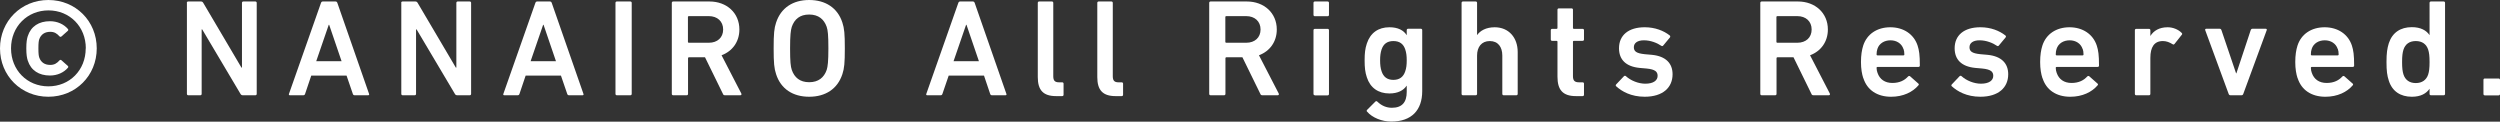
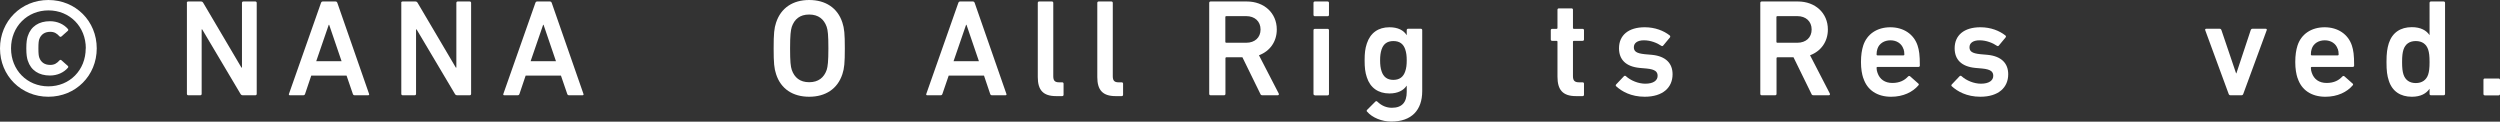
<svg xmlns="http://www.w3.org/2000/svg" id="_レイヤー_2" viewBox="0 0 235.67 11.47">
  <rect x="0" y="0" width="235.67" height="11.47" fill="#333333" stroke="none" />
  <defs>
    <style>.cls-1{fill:#fff;}</style>
  </defs>
  <g id="_レイヤー_1-2">
    <g>
      <path class="cls-1" d="M0,4.56C0,1.99,1.99,0,4.56,0s4.56,1.99,4.56,4.56-1.99,4.56-4.56,4.56S0,7.14,0,4.56Zm8.09,0c0-2.05-1.52-3.58-3.52-3.58S1.04,2.51,1.04,4.56s1.52,3.58,3.52,3.58,3.52-1.52,3.52-3.58Zm-5.47,1.16c-.08-.25-.14-.55-.14-1.16s.06-.91,.14-1.16c.3-.92,1.05-1.4,2.09-1.4,.71,0,1.31,.29,1.69,.73,.05,.05,.05,.13-.01,.18l-.6,.53c-.05,.05-.13,.04-.18-.01-.26-.29-.49-.43-.88-.43-.51,0-.87,.25-1.03,.7-.05,.16-.08,.34-.08,.86s.03,.7,.08,.86c.16,.46,.52,.7,1.03,.7,.39,0,.62-.14,.88-.43,.05-.05,.13-.07,.18-.01l.6,.53c.06,.05,.06,.13,.01,.18-.38,.44-.98,.73-1.69,.73-1.04,0-1.79-.48-2.09-1.4Z" />
      <path class="cls-1" d="M17.61,.27c0-.08,.05-.13,.13-.13h1.2c.1,0,.17,.04,.22,.13l3.6,6.1h.05V.27c0-.08,.05-.13,.13-.13h1.13c.08,0,.13,.05,.13,.13V8.85c0,.08-.05,.13-.13,.13h-1.18c-.1,0-.17-.04-.22-.13l-3.61-6.08h-.05v6.08c0,.08-.05,.13-.13,.13h-1.13c-.08,0-.13-.05-.13-.13V.27Z" />
      <path class="cls-1" d="M30.26,.27c.03-.08,.08-.13,.17-.13h1.2c.09,0,.14,.05,.17,.13l2.99,8.58c.03,.08,0,.13-.09,.13h-1.27c-.09,0-.14-.04-.17-.13l-.59-1.72h-3.33l-.58,1.72c-.03,.09-.08,.13-.17,.13h-1.26c-.09,0-.12-.05-.09-.13L30.26,.27Zm1.94,5.5l-1.17-3.43h-.04l-1.18,3.43h2.39Z" />
      <path class="cls-1" d="M37.82,.27c0-.08,.05-.13,.13-.13h1.2c.1,0,.17,.04,.22,.13l3.6,6.1h.05V.27c0-.08,.05-.13,.13-.13h1.13c.08,0,.13,.05,.13,.13V8.85c0,.08-.05,.13-.13,.13h-1.18c-.1,0-.17-.04-.22-.13l-3.61-6.08h-.05v6.08c0,.08-.05,.13-.13,.13h-1.13c-.08,0-.13-.05-.13-.13V.27Z" />
      <path class="cls-1" d="M50.47,.27c.03-.08,.08-.13,.17-.13h1.2c.09,0,.14,.05,.17,.13l2.99,8.58c.03,.08,0,.13-.09,.13h-1.27c-.09,0-.14-.04-.17-.13l-.59-1.72h-3.33l-.58,1.72c-.03,.09-.08,.13-.17,.13h-1.26c-.09,0-.12-.05-.09-.13L50.47,.27Zm1.94,5.5l-1.17-3.43h-.04l-1.18,3.43h2.39Z" />
-       <path class="cls-1" d="M58.02,.27c0-.08,.05-.13,.13-.13h1.27c.08,0,.13,.05,.13,.13V8.85c0,.08-.05,.13-.13,.13h-1.27c-.08,0-.13-.05-.13-.13V.27Z" />
-       <path class="cls-1" d="M68.34,8.98c-.1,0-.16-.04-.19-.13l-1.69-3.45h-1.52c-.05,0-.08,.03-.08,.08v3.37c0,.08-.05,.13-.13,.13h-1.27c-.08,0-.13-.05-.13-.13V.27c0-.08,.05-.13,.13-.13h3.42c1.63,0,2.82,1.08,2.82,2.64,0,1.16-.66,2.05-1.68,2.43l1.86,3.6c.05,.09,0,.17-.09,.17h-1.44Zm-.17-6.2c0-.77-.55-1.26-1.35-1.26h-1.89c-.05,0-.08,.03-.08,.08V3.95c0,.05,.03,.08,.08,.08h1.89c.81,0,1.35-.49,1.35-1.25Z" />
      <path class="cls-1" d="M73.16,6.99c-.18-.55-.23-1.04-.23-2.43s.05-1.89,.23-2.43c.46-1.4,1.6-2.13,3.12-2.13s2.68,.73,3.13,2.13c.18,.55,.23,1.04,.23,2.43s-.05,1.88-.23,2.43c-.46,1.4-1.6,2.13-3.13,2.13s-2.67-.73-3.12-2.13Zm4.77-.4c.1-.32,.16-.78,.16-2.03s-.05-1.7-.16-2.03c-.25-.71-.77-1.16-1.65-1.16s-1.39,.44-1.64,1.16c-.1,.33-.16,.77-.16,2.03s.05,1.7,.16,2.03c.25,.72,.77,1.16,1.64,1.16s1.4-.44,1.65-1.16Z" />
      <path class="cls-1" d="M90.34,.27c.03-.08,.08-.13,.17-.13h1.2c.09,0,.14,.05,.17,.13l2.99,8.58c.03,.08,0,.13-.09,.13h-1.27c-.09,0-.14-.04-.17-.13l-.58-1.72h-3.33l-.59,1.72c-.03,.09-.08,.13-.17,.13h-1.26c-.09,0-.12-.05-.09-.13L90.34,.27Zm1.94,5.5l-1.17-3.43h-.04l-1.18,3.43h2.39Z" />
      <path class="cls-1" d="M99.55,9.06c-1.22,0-1.72-.58-1.72-1.79V.27c0-.08,.05-.13,.13-.13h1.2c.08,0,.13,.05,.13,.13V7.19c0,.43,.17,.57,.55,.57h.29c.08,0,.13,.05,.13,.13v1.04c0,.08-.05,.13-.13,.13h-.57Z" />
      <path class="cls-1" d="M105.16,9.06c-1.22,0-1.72-.58-1.72-1.79V.27c0-.08,.05-.13,.13-.13h1.2c.08,0,.13,.05,.13,.13V7.19c0,.43,.17,.57,.55,.57h.29c.08,0,.13,.05,.13,.13v1.04c0,.08-.05,.13-.13,.13h-.57Z" />
      <path class="cls-1" d="M119,8.98c-.1,0-.16-.04-.19-.13l-1.69-3.45h-1.52c-.05,0-.08,.03-.08,.08v3.37c0,.08-.05,.13-.13,.13h-1.27c-.08,0-.13-.05-.13-.13V.27c0-.08,.05-.13,.13-.13h3.42c1.62,0,2.82,1.08,2.82,2.64,0,1.16-.66,2.05-1.68,2.43l1.86,3.6c.05,.09,0,.17-.09,.17h-1.44Zm-.17-6.2c0-.77-.55-1.26-1.35-1.26h-1.89c-.05,0-.08,.03-.08,.08V3.95c0,.05,.03,.08,.08,.08h1.89c.81,0,1.35-.49,1.35-1.25Z" />
      <path class="cls-1" d="M123.95,1.53c-.08,0-.13-.05-.13-.13V.27c0-.08,.05-.13,.13-.13h1.2c.08,0,.13,.05,.13,.13V1.4c0,.08-.05,.13-.13,.13h-1.2Zm0,7.45c-.08,0-.13-.05-.13-.13V2.85c0-.08,.05-.13,.13-.13h1.2c.08,0,.13,.05,.13,.13v6.01c0,.08-.05,.13-.13,.13h-1.2Z" />
      <path class="cls-1" d="M128.87,10.53c-.05-.06-.05-.12,.01-.18l.77-.77c.06-.06,.13-.06,.19,0,.39,.38,.85,.58,1.37,.58,.96,0,1.4-.52,1.4-1.5v-.58h-.01c-.29,.44-.82,.73-1.62,.73-1.05,0-1.81-.53-2.13-1.52-.16-.48-.21-.91-.21-1.6s.05-1.11,.21-1.59c.33-1,1.08-1.53,2.13-1.53,.81,0,1.34,.29,1.62,.74h.01v-.47c0-.08,.05-.13,.13-.13h1.2c.08,0,.13,.05,.13,.13v5.75c0,1.79-1,2.87-2.92,2.87-.87,0-1.79-.36-2.28-.94Zm3.6-3.81c.1-.29,.14-.6,.14-1.03s-.04-.73-.14-1.03c-.17-.51-.52-.79-1.12-.79s-.94,.29-1.11,.79c-.1,.3-.14,.61-.14,1.03s.04,.74,.14,1.03c.17,.52,.52,.81,1.11,.81s.95-.29,1.12-.81Z" />
-       <path class="cls-1" d="M141.75,8.98c-.08,0-.13-.05-.13-.13v-3.61c0-.81-.4-1.37-1.18-1.37s-1.2,.56-1.2,1.37v3.61c0,.08-.05,.13-.13,.13h-1.2c-.08,0-.13-.05-.13-.13V.27c0-.08,.05-.13,.13-.13h1.2c.08,0,.13,.05,.13,.13V3.3h.01c.27-.39,.82-.73,1.65-.73,1.34,0,2.17,.99,2.17,2.33v3.95c0,.08-.05,.13-.13,.13h-1.2Z" />
      <path class="cls-1" d="M148.56,9.06c-1.26,0-1.74-.61-1.74-1.83V3.93c0-.05-.03-.08-.08-.08h-.42c-.08,0-.13-.05-.13-.13v-.87c0-.08,.05-.13,.13-.13h.42c.05,0,.08-.03,.08-.08V.92c0-.08,.05-.13,.13-.13h1.2c.08,0,.13,.05,.13,.13v1.72c0,.05,.03,.08,.08,.08h.83c.08,0,.13,.05,.13,.13v.87c0,.08-.05,.13-.13,.13h-.83c-.05,0-.08,.03-.08,.08v3.25c0,.44,.18,.58,.58,.58h.33c.08,0,.13,.05,.13,.13v1.04c0,.08-.05,.13-.13,.13h-.62Z" />
      <path class="cls-1" d="M152.35,8.14c-.05-.05-.05-.13,0-.18l.74-.78c.05-.05,.13-.05,.18,0,.46,.42,1.18,.71,1.83,.71,.77,0,1.16-.31,1.16-.74,0-.38-.22-.61-1.04-.69l-.68-.06c-1.27-.13-1.92-.78-1.92-1.85,0-1.21,.87-1.98,2.43-1.98,.97,0,1.79,.33,2.35,.77,.06,.05,.06,.13,.03,.18l-.64,.77c-.05,.07-.12,.07-.18,.03-.39-.27-1.01-.52-1.64-.52s-.95,.27-.95,.65,.22,.58,1.03,.66l.68,.06c1.31,.13,1.94,.81,1.94,1.83,0,1.25-.91,2.12-2.63,2.12-1.29,0-2.17-.51-2.69-.99Z" />
      <path class="cls-1" d="M170.95,8.98c-.1,0-.16-.04-.19-.13l-1.69-3.45h-1.52c-.05,0-.08,.03-.08,.08v3.37c0,.08-.05,.13-.13,.13h-1.27c-.08,0-.13-.05-.13-.13V.27c0-.08,.05-.13,.13-.13h3.42c1.62,0,2.82,1.08,2.82,2.64,0,1.16-.66,2.05-1.68,2.43l1.86,3.6c.05,.09,0,.17-.09,.17h-1.44Zm-.17-6.2c0-.77-.55-1.26-1.35-1.26h-1.89c-.05,0-.08,.03-.08,.08V3.95c0,.05,.03,.08,.08,.08h1.89c.81,0,1.35-.49,1.35-1.25Z" />
      <path class="cls-1" d="M175.65,7.38c-.13-.4-.22-.88-.22-1.53s.08-1.14,.21-1.55c.35-1.09,1.31-1.73,2.56-1.73s2.22,.66,2.57,1.73c.14,.44,.21,.87,.21,1.88,0,.08-.05,.13-.14,.13h-3.86c-.05,0-.08,.03-.08,.08,0,.18,.04,.34,.09,.48,.21,.61,.7,.95,1.4,.95s1.16-.26,1.47-.6c.07-.07,.13-.08,.2-.03l.77,.68c.07,.05,.07,.12,.01,.18-.53,.62-1.42,1.07-2.57,1.07-1.33,0-2.26-.65-2.61-1.74Zm3.78-2.77c-.17-.51-.64-.81-1.22-.81s-1.07,.3-1.23,.81c-.05,.16-.08,.31-.08,.53,0,.05,.03,.08,.08,.08h2.46c.05,0,.08-.03,.08-.08,0-.22-.03-.38-.08-.53Z" />
      <path class="cls-1" d="M183.99,8.14c-.05-.05-.05-.13,0-.18l.74-.78c.05-.05,.13-.05,.18,0,.46,.42,1.18,.71,1.83,.71,.77,0,1.16-.31,1.16-.74,0-.38-.22-.61-1.04-.69l-.68-.06c-1.27-.13-1.92-.78-1.92-1.85,0-1.21,.87-1.98,2.43-1.98,.98,0,1.79,.33,2.35,.77,.07,.05,.07,.13,.03,.18l-.64,.77c-.05,.07-.12,.07-.18,.03-.39-.27-1.01-.52-1.64-.52s-.95,.27-.95,.65,.22,.58,1.03,.66l.68,.06c1.31,.13,1.94,.81,1.94,1.83,0,1.25-.91,2.12-2.63,2.12-1.29,0-2.17-.51-2.69-.99Z" />
-       <path class="cls-1" d="M192.54,7.38c-.13-.4-.22-.88-.22-1.53s.08-1.14,.21-1.55c.35-1.09,1.31-1.73,2.56-1.73s2.22,.66,2.57,1.73c.14,.44,.21,.87,.21,1.88,0,.08-.05,.13-.14,.13h-3.86c-.05,0-.08,.03-.08,.08,0,.18,.04,.34,.09,.48,.21,.61,.7,.95,1.4,.95s1.16-.26,1.47-.6c.07-.07,.13-.08,.2-.03l.77,.68c.07,.05,.07,.12,.01,.18-.53,.62-1.42,1.07-2.57,1.07-1.33,0-2.26-.65-2.61-1.74Zm3.78-2.77c-.17-.51-.64-.81-1.22-.81s-1.07,.3-1.23,.81c-.05,.16-.08,.31-.08,.53,0,.05,.03,.08,.08,.08h2.46c.05,0,.08-.03,.08-.08,0-.22-.03-.38-.08-.53Z" />
-       <path class="cls-1" d="M201.38,8.98c-.08,0-.13-.05-.13-.13V2.85c0-.08,.05-.13,.13-.13h1.2c.08,0,.13,.05,.13,.13v.53h.01c.3-.48,.83-.81,1.62-.81,.49,0,.99,.2,1.31,.52,.07,.07,.08,.12,.03,.18l-.69,.87c-.05,.06-.12,.08-.18,.03-.29-.18-.58-.3-.92-.3-.82,0-1.18,.58-1.18,1.59v3.39c0,.08-.05,.13-.13,.13h-1.2Z" />
      <path class="cls-1" d="M210.26,8.98c-.09,0-.14-.05-.17-.13l-2.21-6.01c-.03-.08,.03-.13,.1-.13h1.27c.08,0,.13,.05,.16,.13l1.38,4.07h.03l1.35-4.07c.03-.08,.08-.13,.16-.13h1.25c.08,0,.13,.05,.1,.13l-2.21,6.01c-.03,.08-.08,.13-.17,.13h-1.04Z" />
      <path class="cls-1" d="M216.59,7.38c-.13-.4-.22-.88-.22-1.53s.08-1.14,.21-1.55c.35-1.09,1.31-1.73,2.56-1.73s2.22,.66,2.57,1.73c.14,.44,.21,.87,.21,1.88,0,.08-.05,.13-.14,.13h-3.86c-.05,0-.08,.03-.08,.08,0,.18,.04,.34,.09,.48,.21,.61,.7,.95,1.4,.95s1.16-.26,1.47-.6c.07-.07,.13-.08,.2-.03l.77,.68c.07,.05,.07,.12,.01,.18-.53,.62-1.42,1.07-2.57,1.07-1.33,0-2.26-.65-2.61-1.74Zm3.78-2.77c-.17-.51-.64-.81-1.22-.81s-1.07,.3-1.23,.81c-.05,.16-.08,.31-.08,.53,0,.05,.03,.08,.08,.08h2.46c.05,0,.08-.03,.08-.08,0-.22-.03-.38-.08-.53Z" />
      <path class="cls-1" d="M229.16,8.98c-.08,0-.13-.05-.13-.13v-.47h-.01c-.3,.43-.82,.74-1.66,.74-1.07,0-1.85-.51-2.17-1.51-.16-.48-.22-.92-.22-1.77s.07-1.29,.22-1.77c.33-1,1.1-1.51,2.17-1.51,.84,0,1.37,.31,1.66,.74h.01V.27c0-.08,.05-.13,.13-.13h1.2c.08,0,.13,.05,.13,.13V8.85c0,.08-.05,.13-.13,.13h-1.2Zm-.26-1.96c.09-.29,.13-.6,.13-1.17s-.04-.88-.13-1.17c-.17-.52-.57-.81-1.17-.81s-.99,.29-1.16,.81c-.09,.29-.13,.6-.13,1.17s.04,.88,.13,1.17c.17,.52,.57,.81,1.16,.81s1-.29,1.17-.81Z" />
      <path class="cls-1" d="M234.11,7.53c0-.08,.05-.13,.13-.13h1.3c.08,0,.13,.05,.13,.13v1.33c0,.08-.05,.13-.13,.13h-1.3c-.08,0-.13-.05-.13-.13v-1.33Z" />
    </g>
  </g>
</svg>